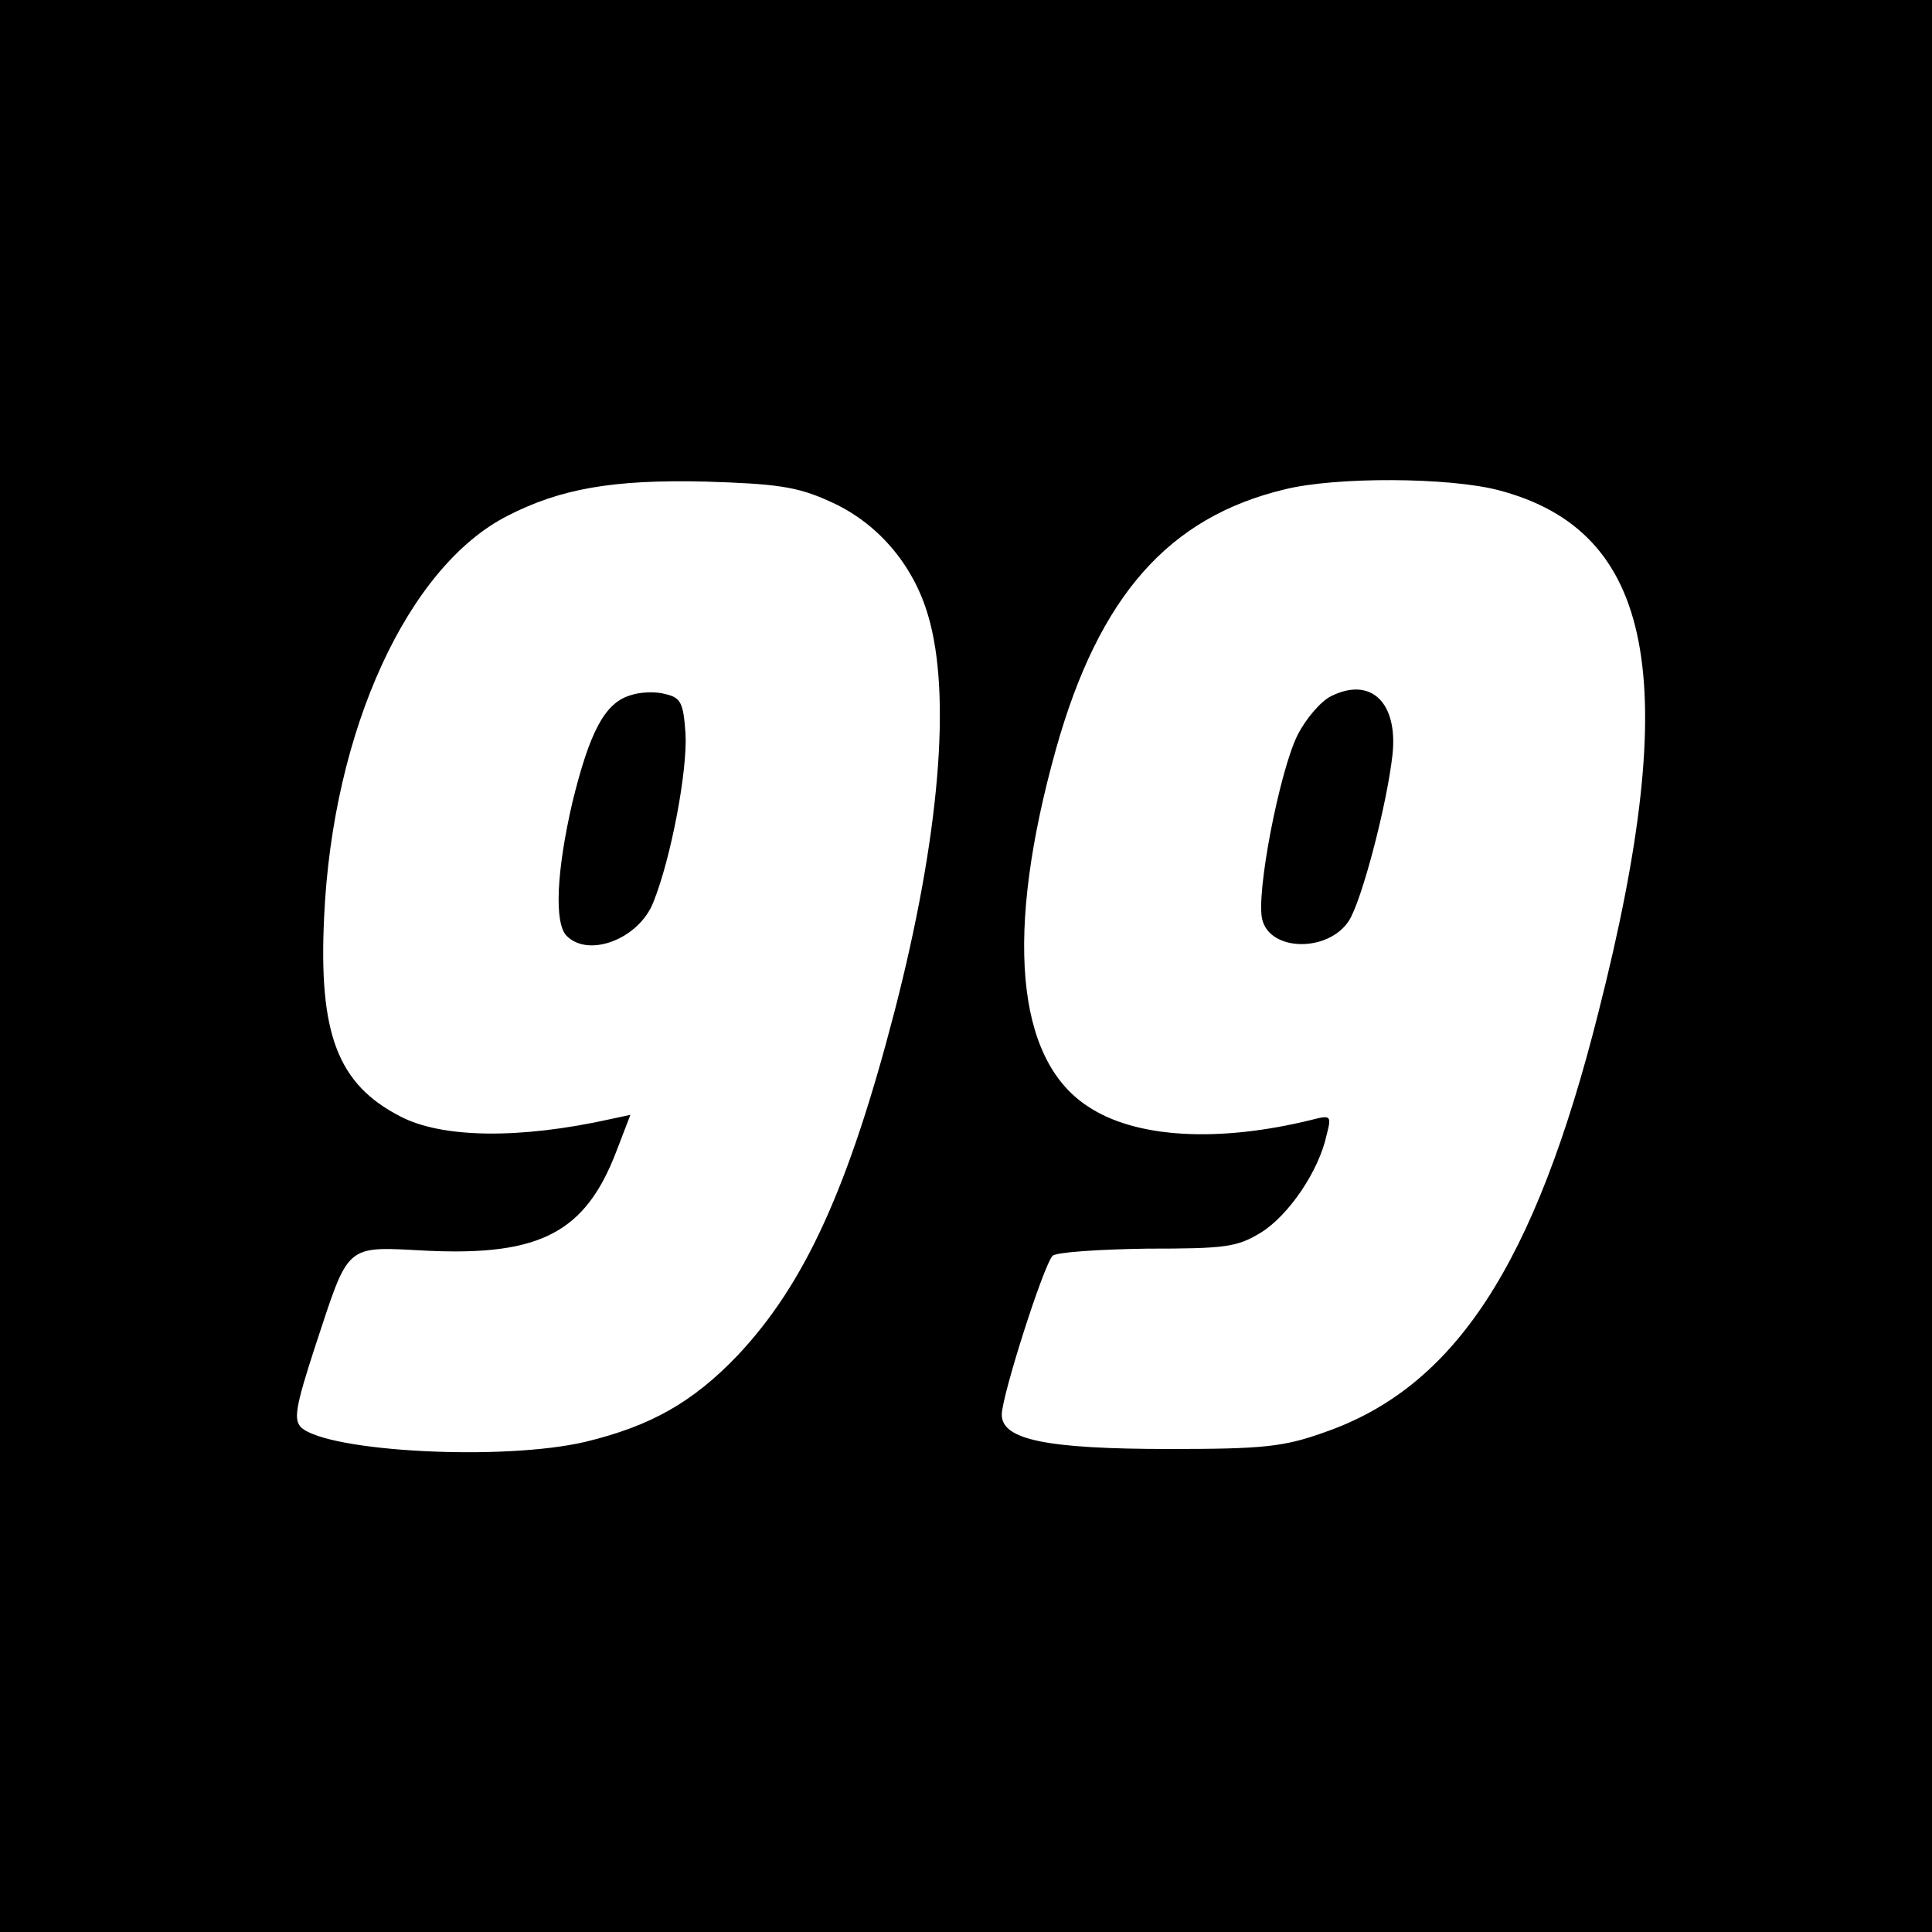
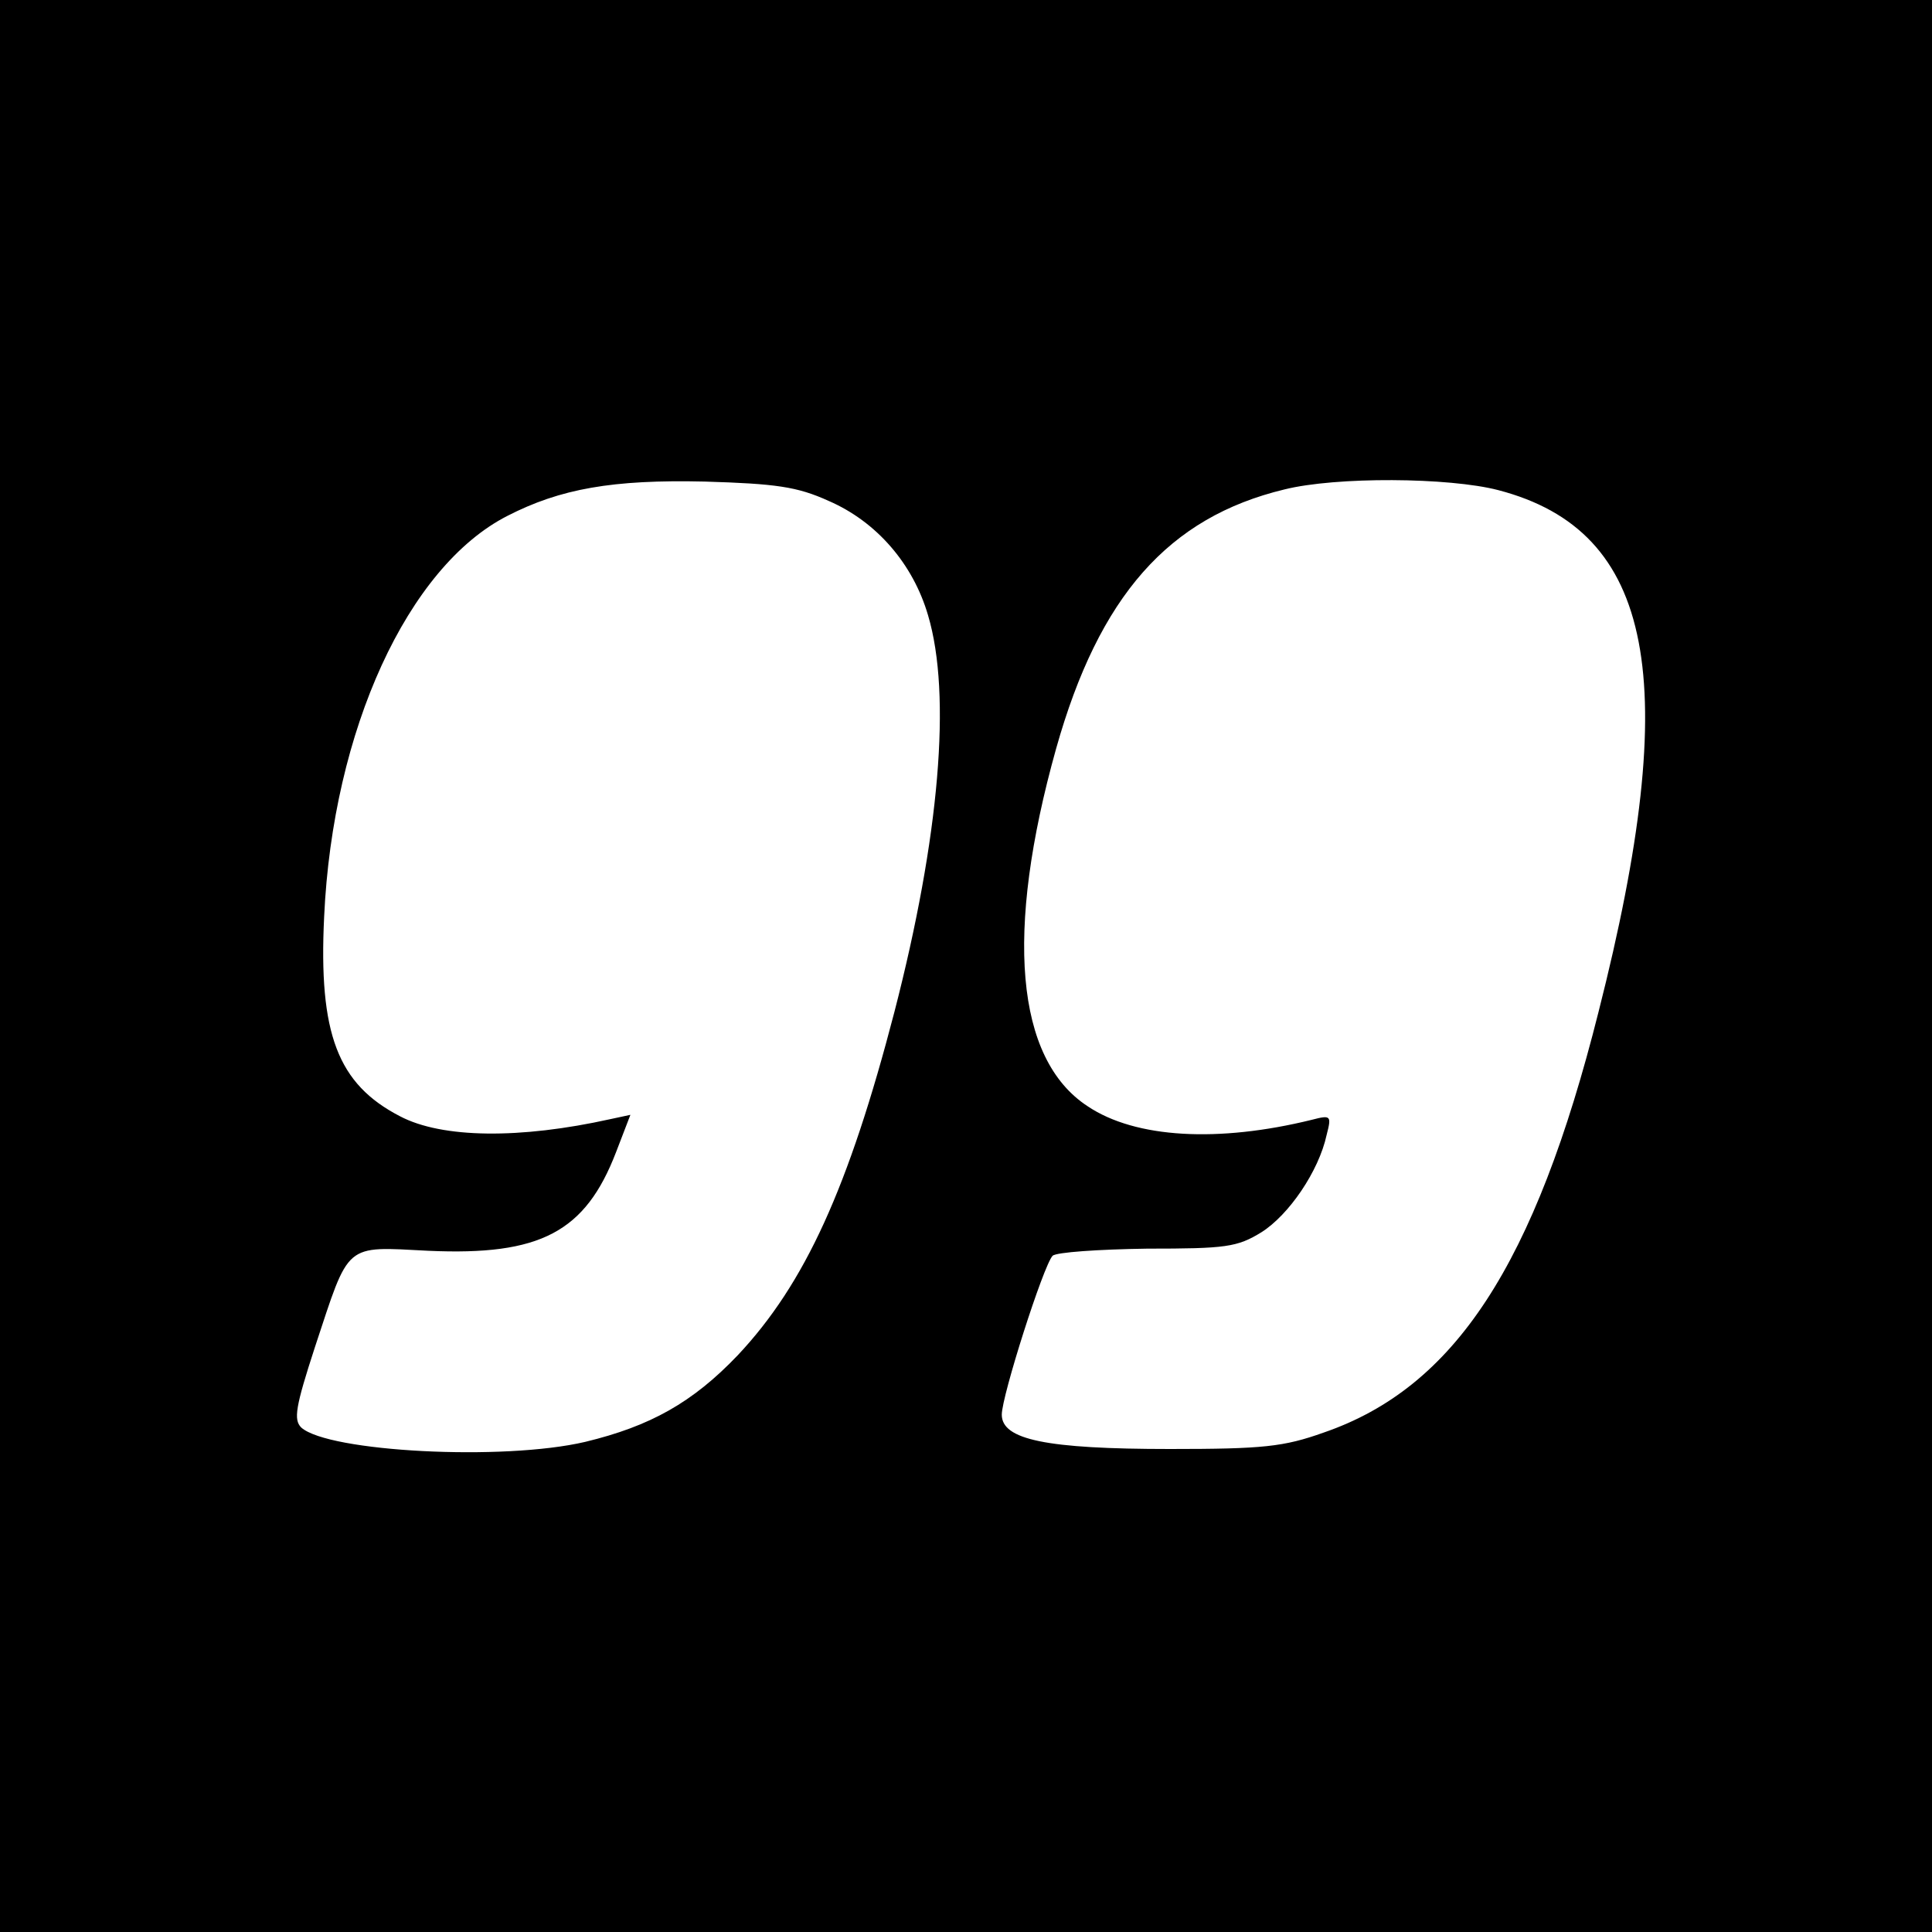
<svg xmlns="http://www.w3.org/2000/svg" version="1.0" width="270pt" height="270pt" viewBox="0 0 270 270" preserveAspectRatio="xMidYMid meet">
  <g transform="translate(0,270) scale(0.1,-0.1)" fill="#000000" stroke="none">
    <path d="M0 1350 l0 -1350 1350 0 1350 0 0 1350 0 1350 -1350 0 -1350 0 0 -1350z m1158 650 c67 -29 118 -88 139 -160 33 -111 16 -310 -47 -554 -64 -246 -125 -380 -219 -480 -63 -66 -122 -99 -213 -121 -115 -27 -359 -14 -397 20 -11 11 -8 29 19 112 49 148 40 141 159 135 156 -7 219 26 262 138 l20 52 -28 -6 c-126 -28 -235 -27 -294 4 -87 45 -114 115 -106 279 12 261 117 489 256 560 74 38 147 51 276 48 99 -3 129 -7 173 -27z m936 15 c218 -57 258 -265 140 -729 -89 -354 -201 -525 -384 -588 -56 -20 -85 -23 -215 -23 -173 0 -235 13 -235 48 0 26 58 208 71 222 5 5 64 9 132 10 110 0 126 2 160 23 38 24 80 85 91 136 7 27 6 28 -21 21 -130 -32 -246 -26 -313 19 -101 66 -116 243 -44 500 60 213 157 323 319 362 72 18 230 17 299 -1z" />
-     <path d="M880 1728 c-35 -11 -56 -51 -80 -149 -22 -95 -26 -169 -8 -187 31 -31 101 -4 121 47 25 62 48 185 45 236 -3 42 -6 50 -28 55 -14 4 -36 3 -50 -2z" />
-     <path d="M1860 1727 c-14 -7 -35 -31 -47 -55 -25 -51 -58 -221 -49 -257 11 -45 92 -46 121 -2 18 28 53 161 61 232 8 73 -30 110 -86 82z" />
+     <path d="M1860 1727 z" />
  </g>
</svg>